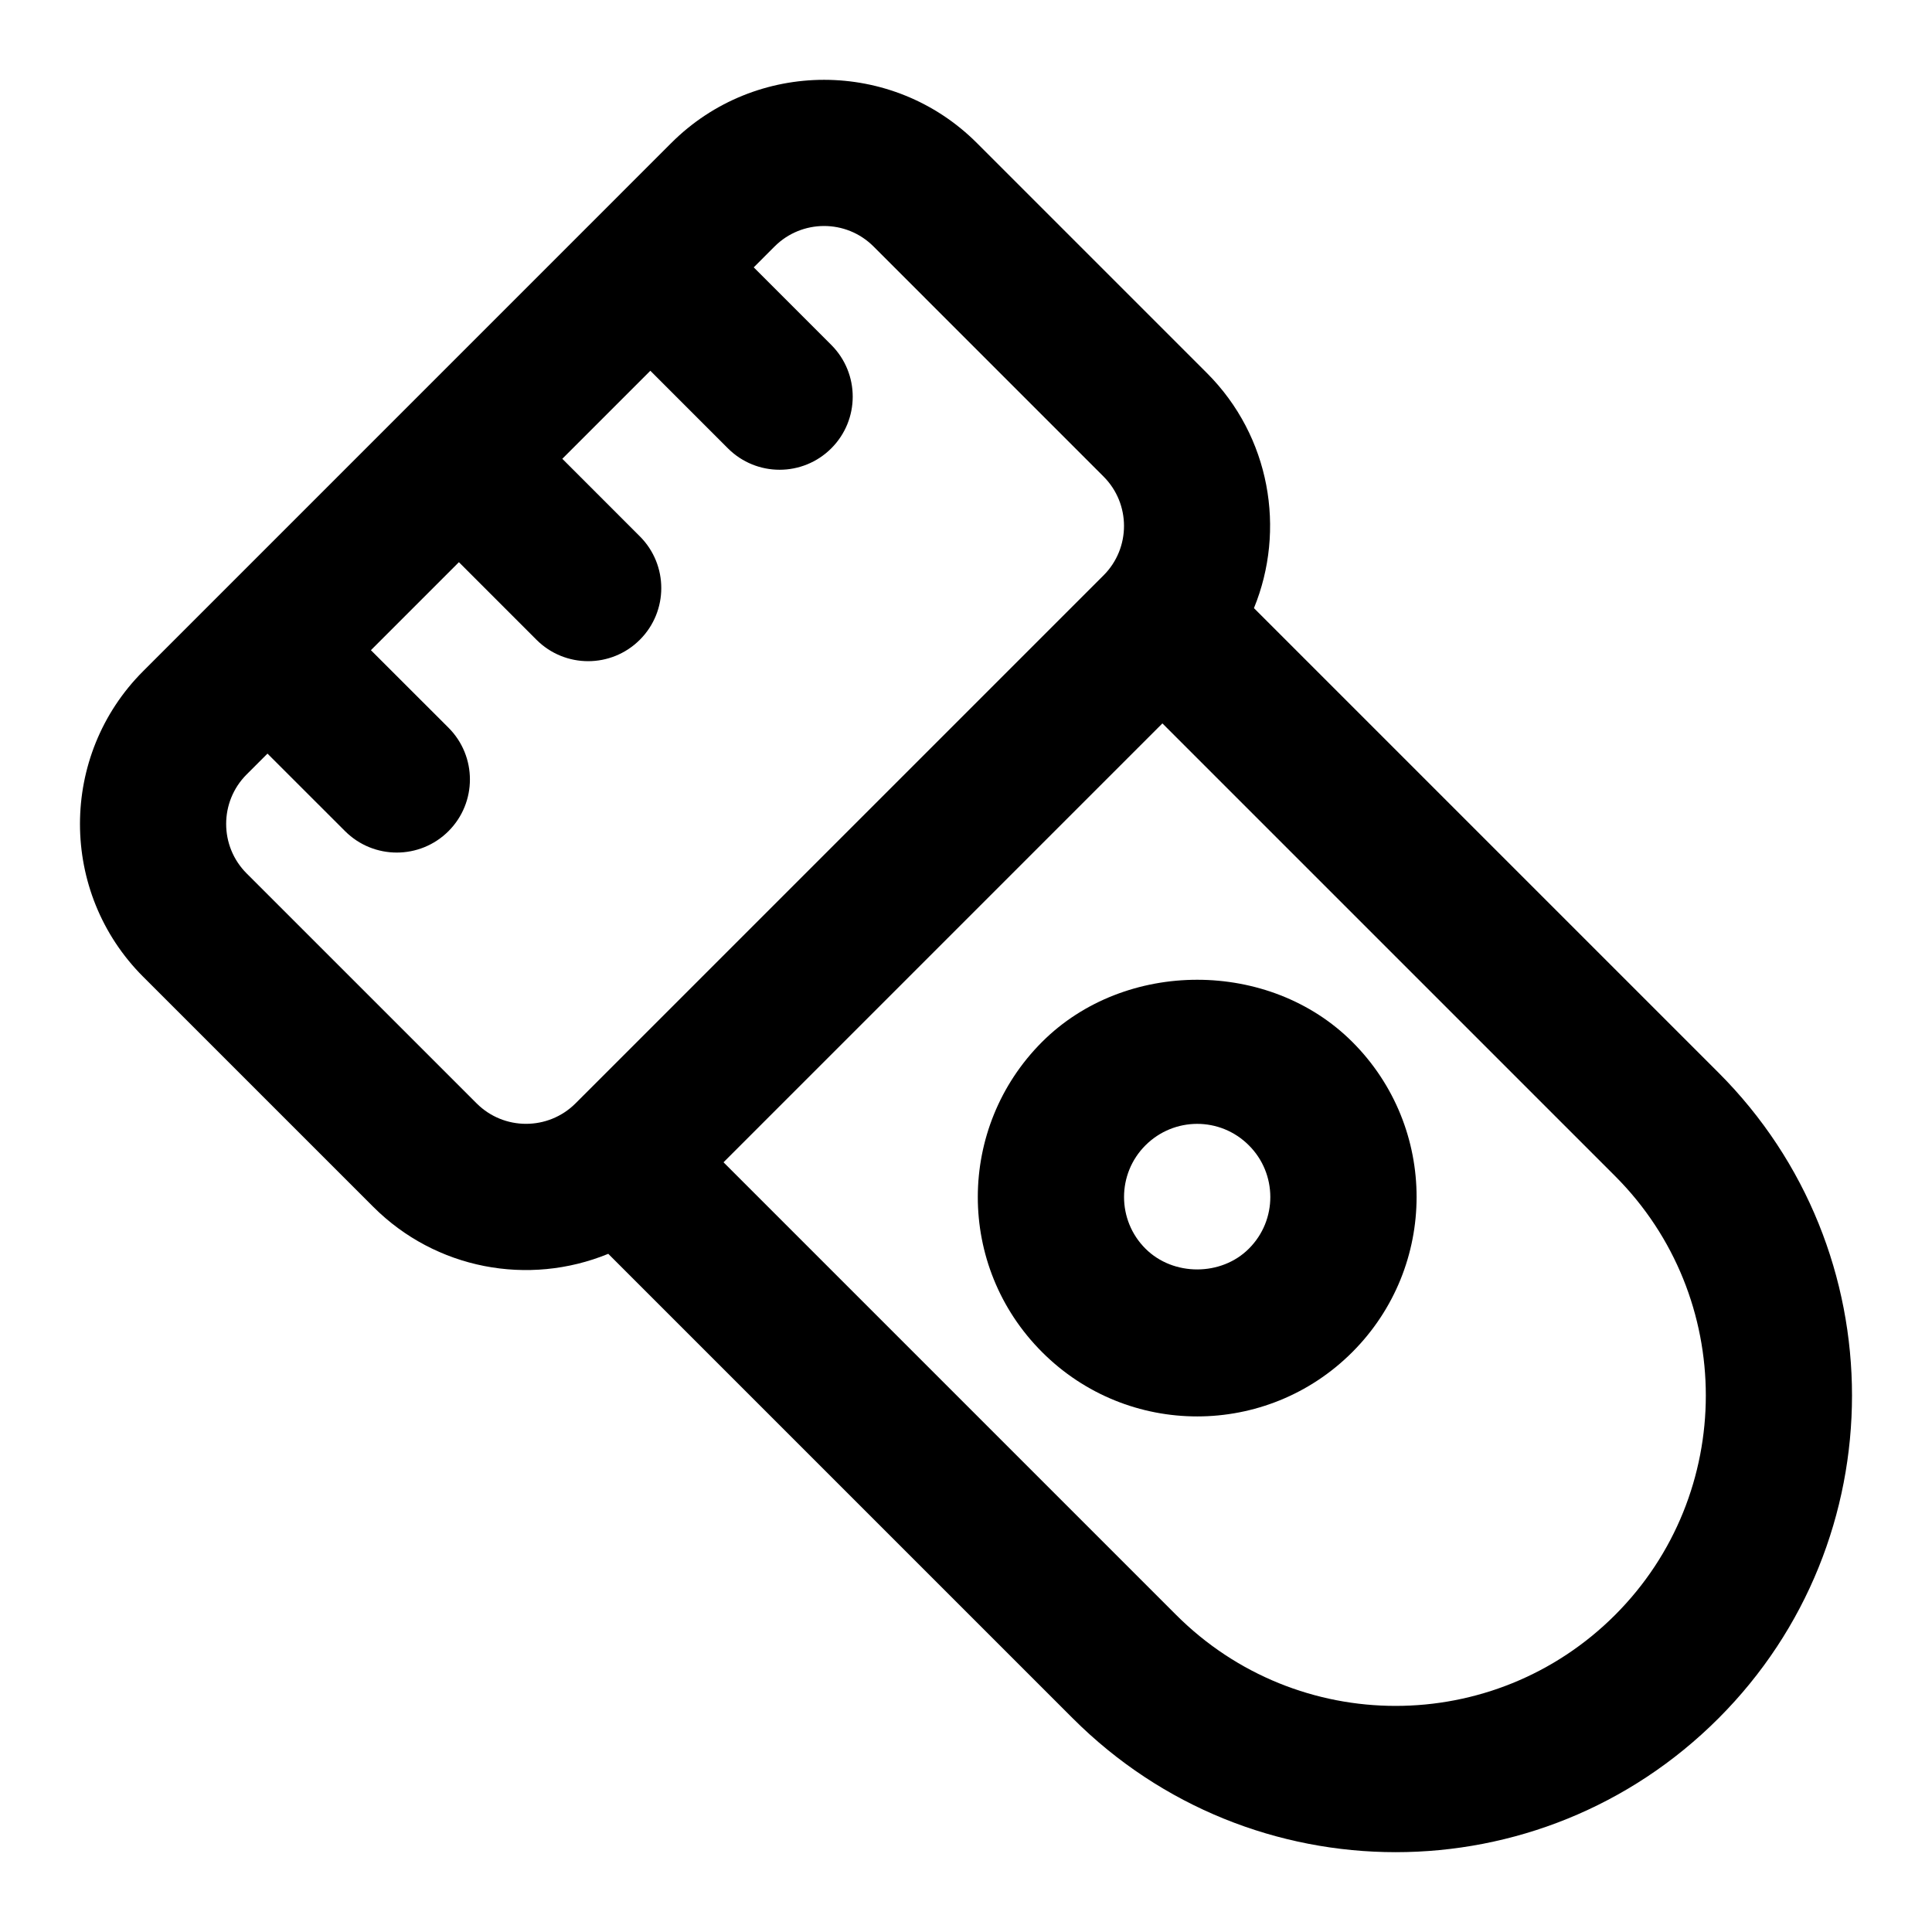
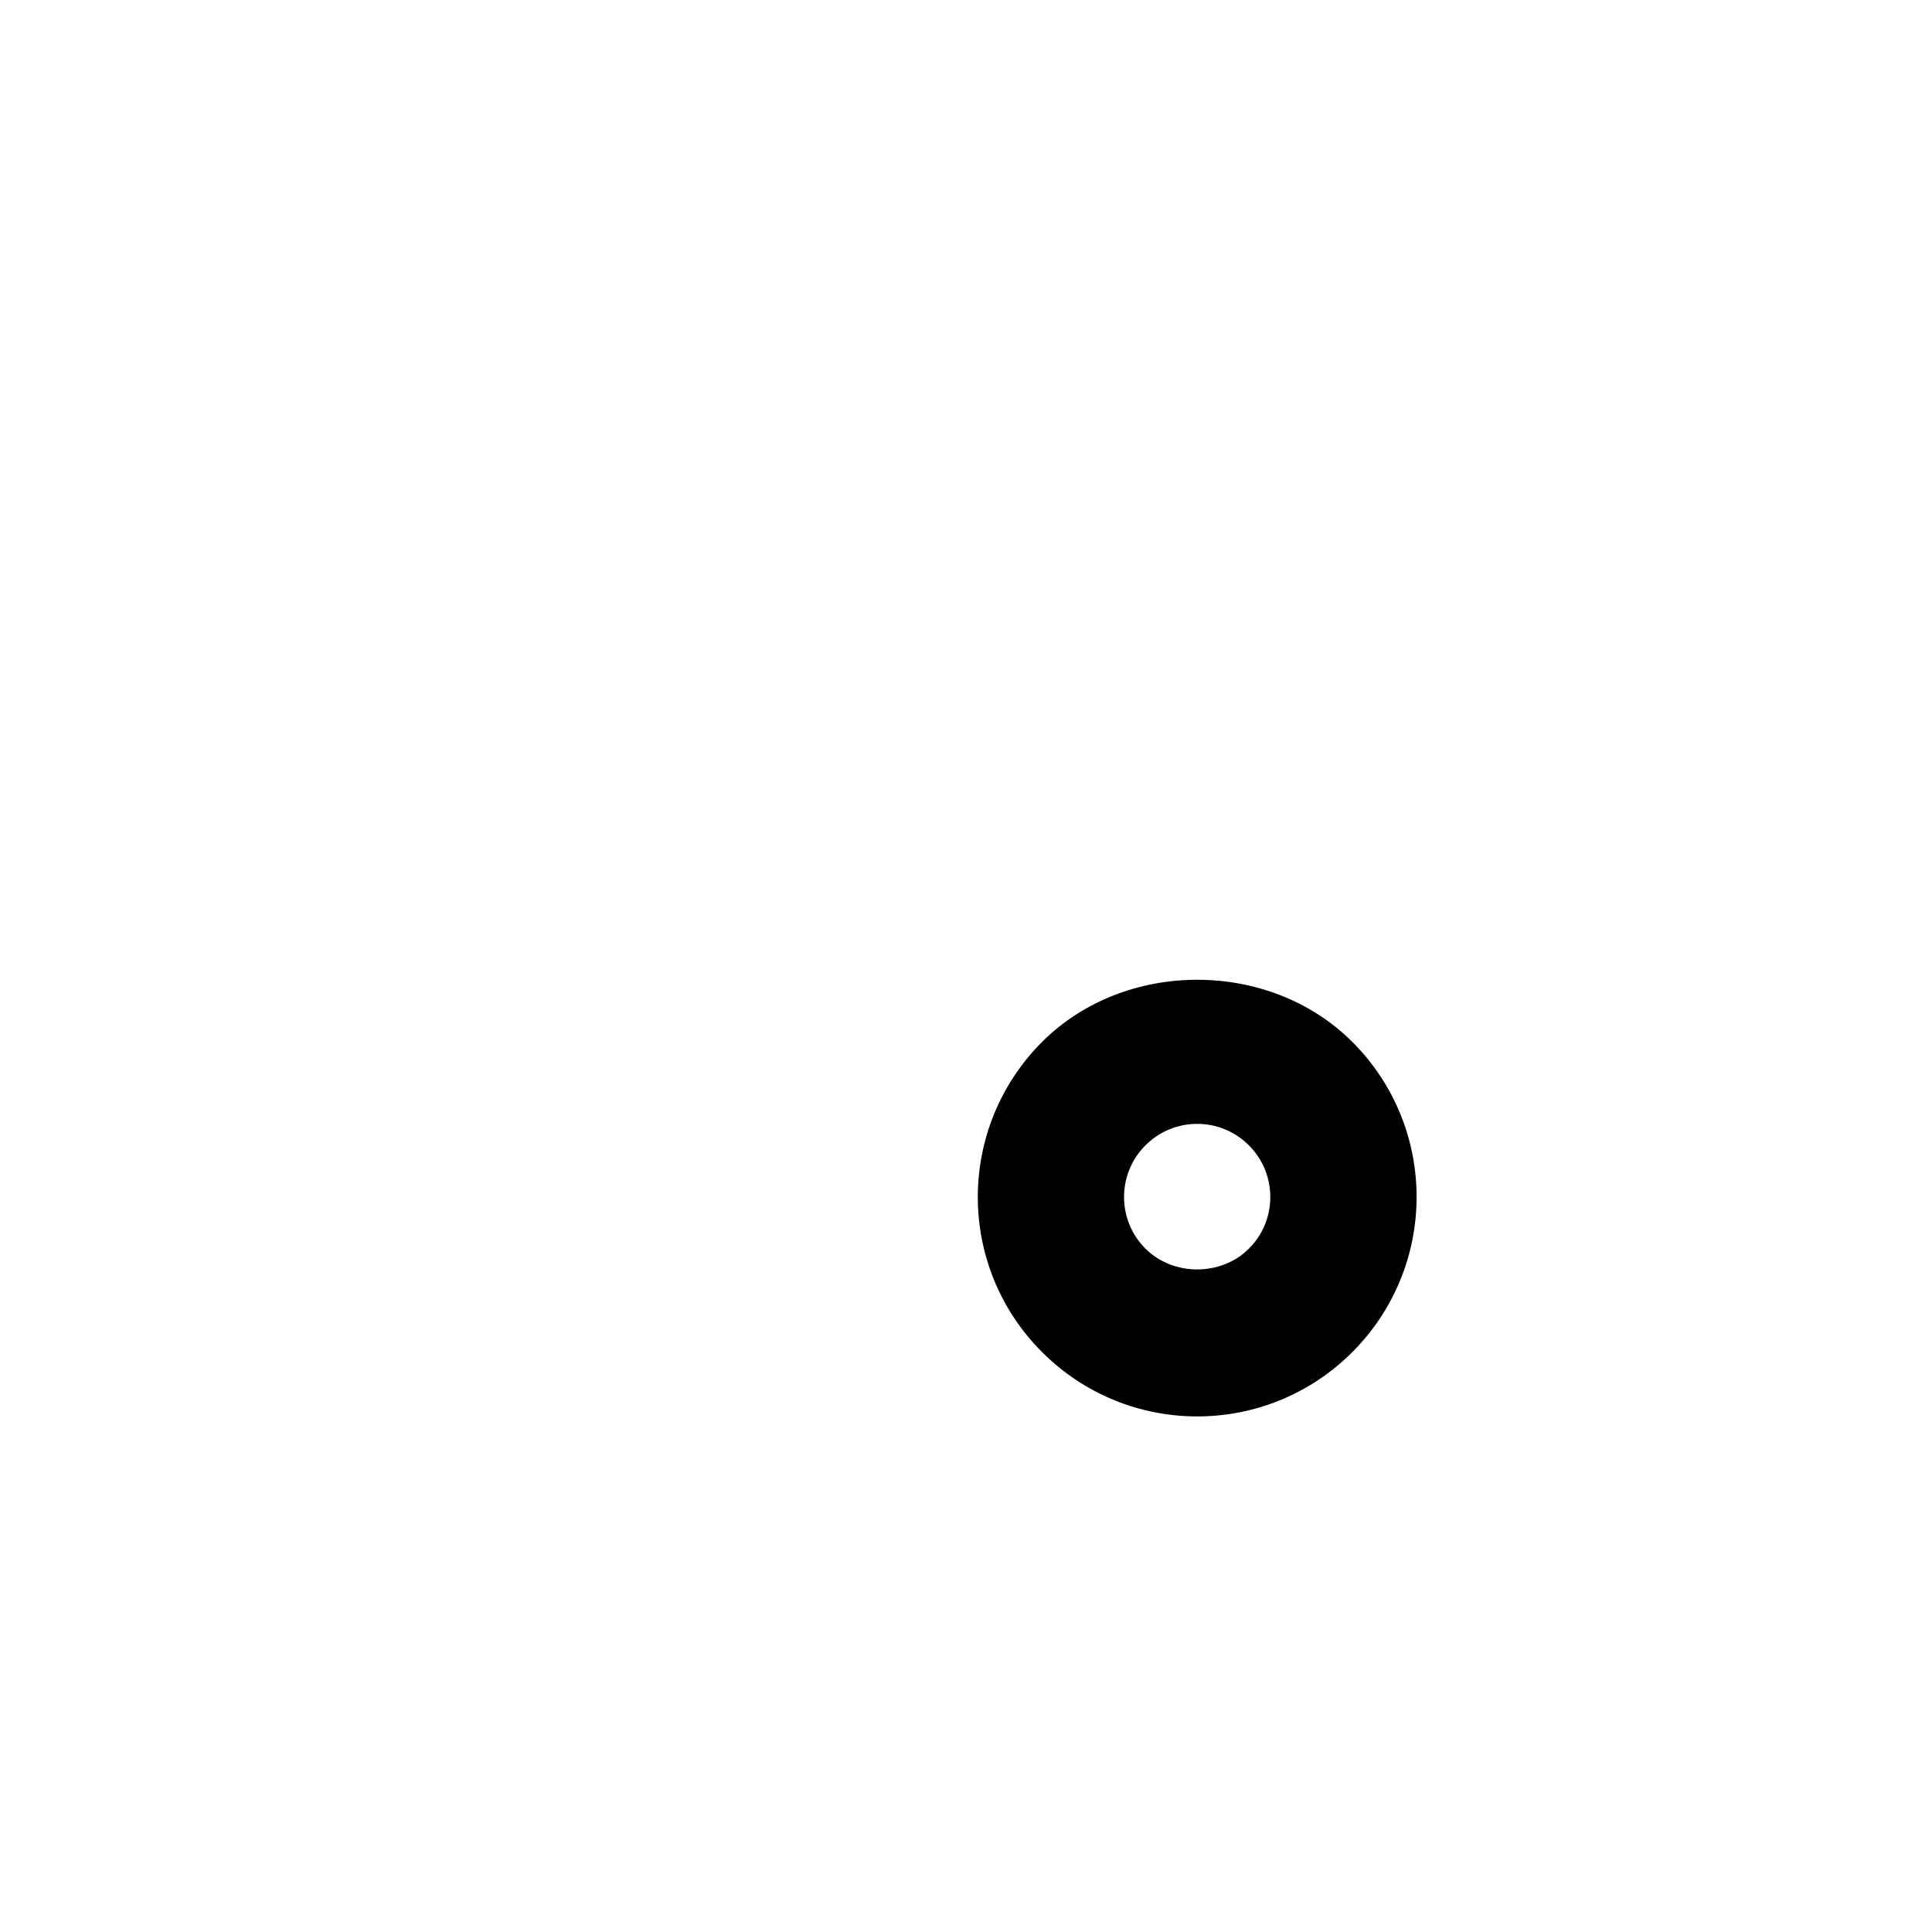
<svg xmlns="http://www.w3.org/2000/svg" fill="#000000" width="800px" height="800px" version="1.1" viewBox="144 144 512 512">
  <g>
-     <path d="m599.42 428.27-123.11-123.11c8.488-20.727 4.356-45.461-12.438-62.273l-60.988-60.988c-22.328-22.328-58.66-22.328-80.992 0l-139.95 139.96c-22.328 22.328-22.328 58.66 0 80.992l60.988 60.98c16.512 16.512 41.086 21.129 62.27 12.445l123.1 123.1c47.262 47.262 123.84 47.324 171.12 0 47.176-47.176 47.176-123.93 0-171.11zm-329.09 8.156-60.988-60.98c-7.211-7.219-7.211-18.969 0-26.191l5.543-5.543 20.57 20.559c7.574 7.555 19.832 7.559 27.402-0.008 7.57-7.57 7.57-19.84 0-27.41l-20.562-20.547 23.32-23.324 20.551 20.559c7.57 7.57 19.832 7.57 27.402 0 7.57-7.559 7.57-19.832 0-27.402l-20.551-20.555 23.332-23.332 20.551 20.559c7.57 7.57 19.832 7.57 27.402 0 7.57-7.559 7.57-19.832 0-27.402l-20.555-20.559 5.543-5.547c7.184-7.164 18.902-7.266 26.191 0l60.969 60.98c7.231 7.231 7.231 18.969 0 26.199-192.28 192.27-125.41 125.41-139.99 139.98-7.227 7.16-18.922 7.156-26.129-0.039zm301.69 135.55c-32.133 32.133-84.172 32.148-116.32 0l-119.96-119.96 116.31-116.31 119.97 119.97c32.055 32.07 32.055 84.238 0 116.3z" />
    <path d="m502.37 420.12v-0.008c-21.934-21.941-60.23-21.961-82.203 0-22.625 22.645-22.809 59.402 0 82.211 22.73 22.75 59.535 22.695 82.203 0.008 22.699-22.719 22.742-59.48 0.02-82.203l-0.02-0.008zm-27.422 54.809c-7.285 7.285-20.02 7.344-27.383-0.02-7.539-7.5-7.609-19.801 0-27.391 7.57-7.551 19.797-7.598 27.383-0.008 0.02 0.008 0.02 0.008 0.02 0.02 7.512 7.473 7.644 19.777-0.02 27.398z" />
  </g>
</svg>